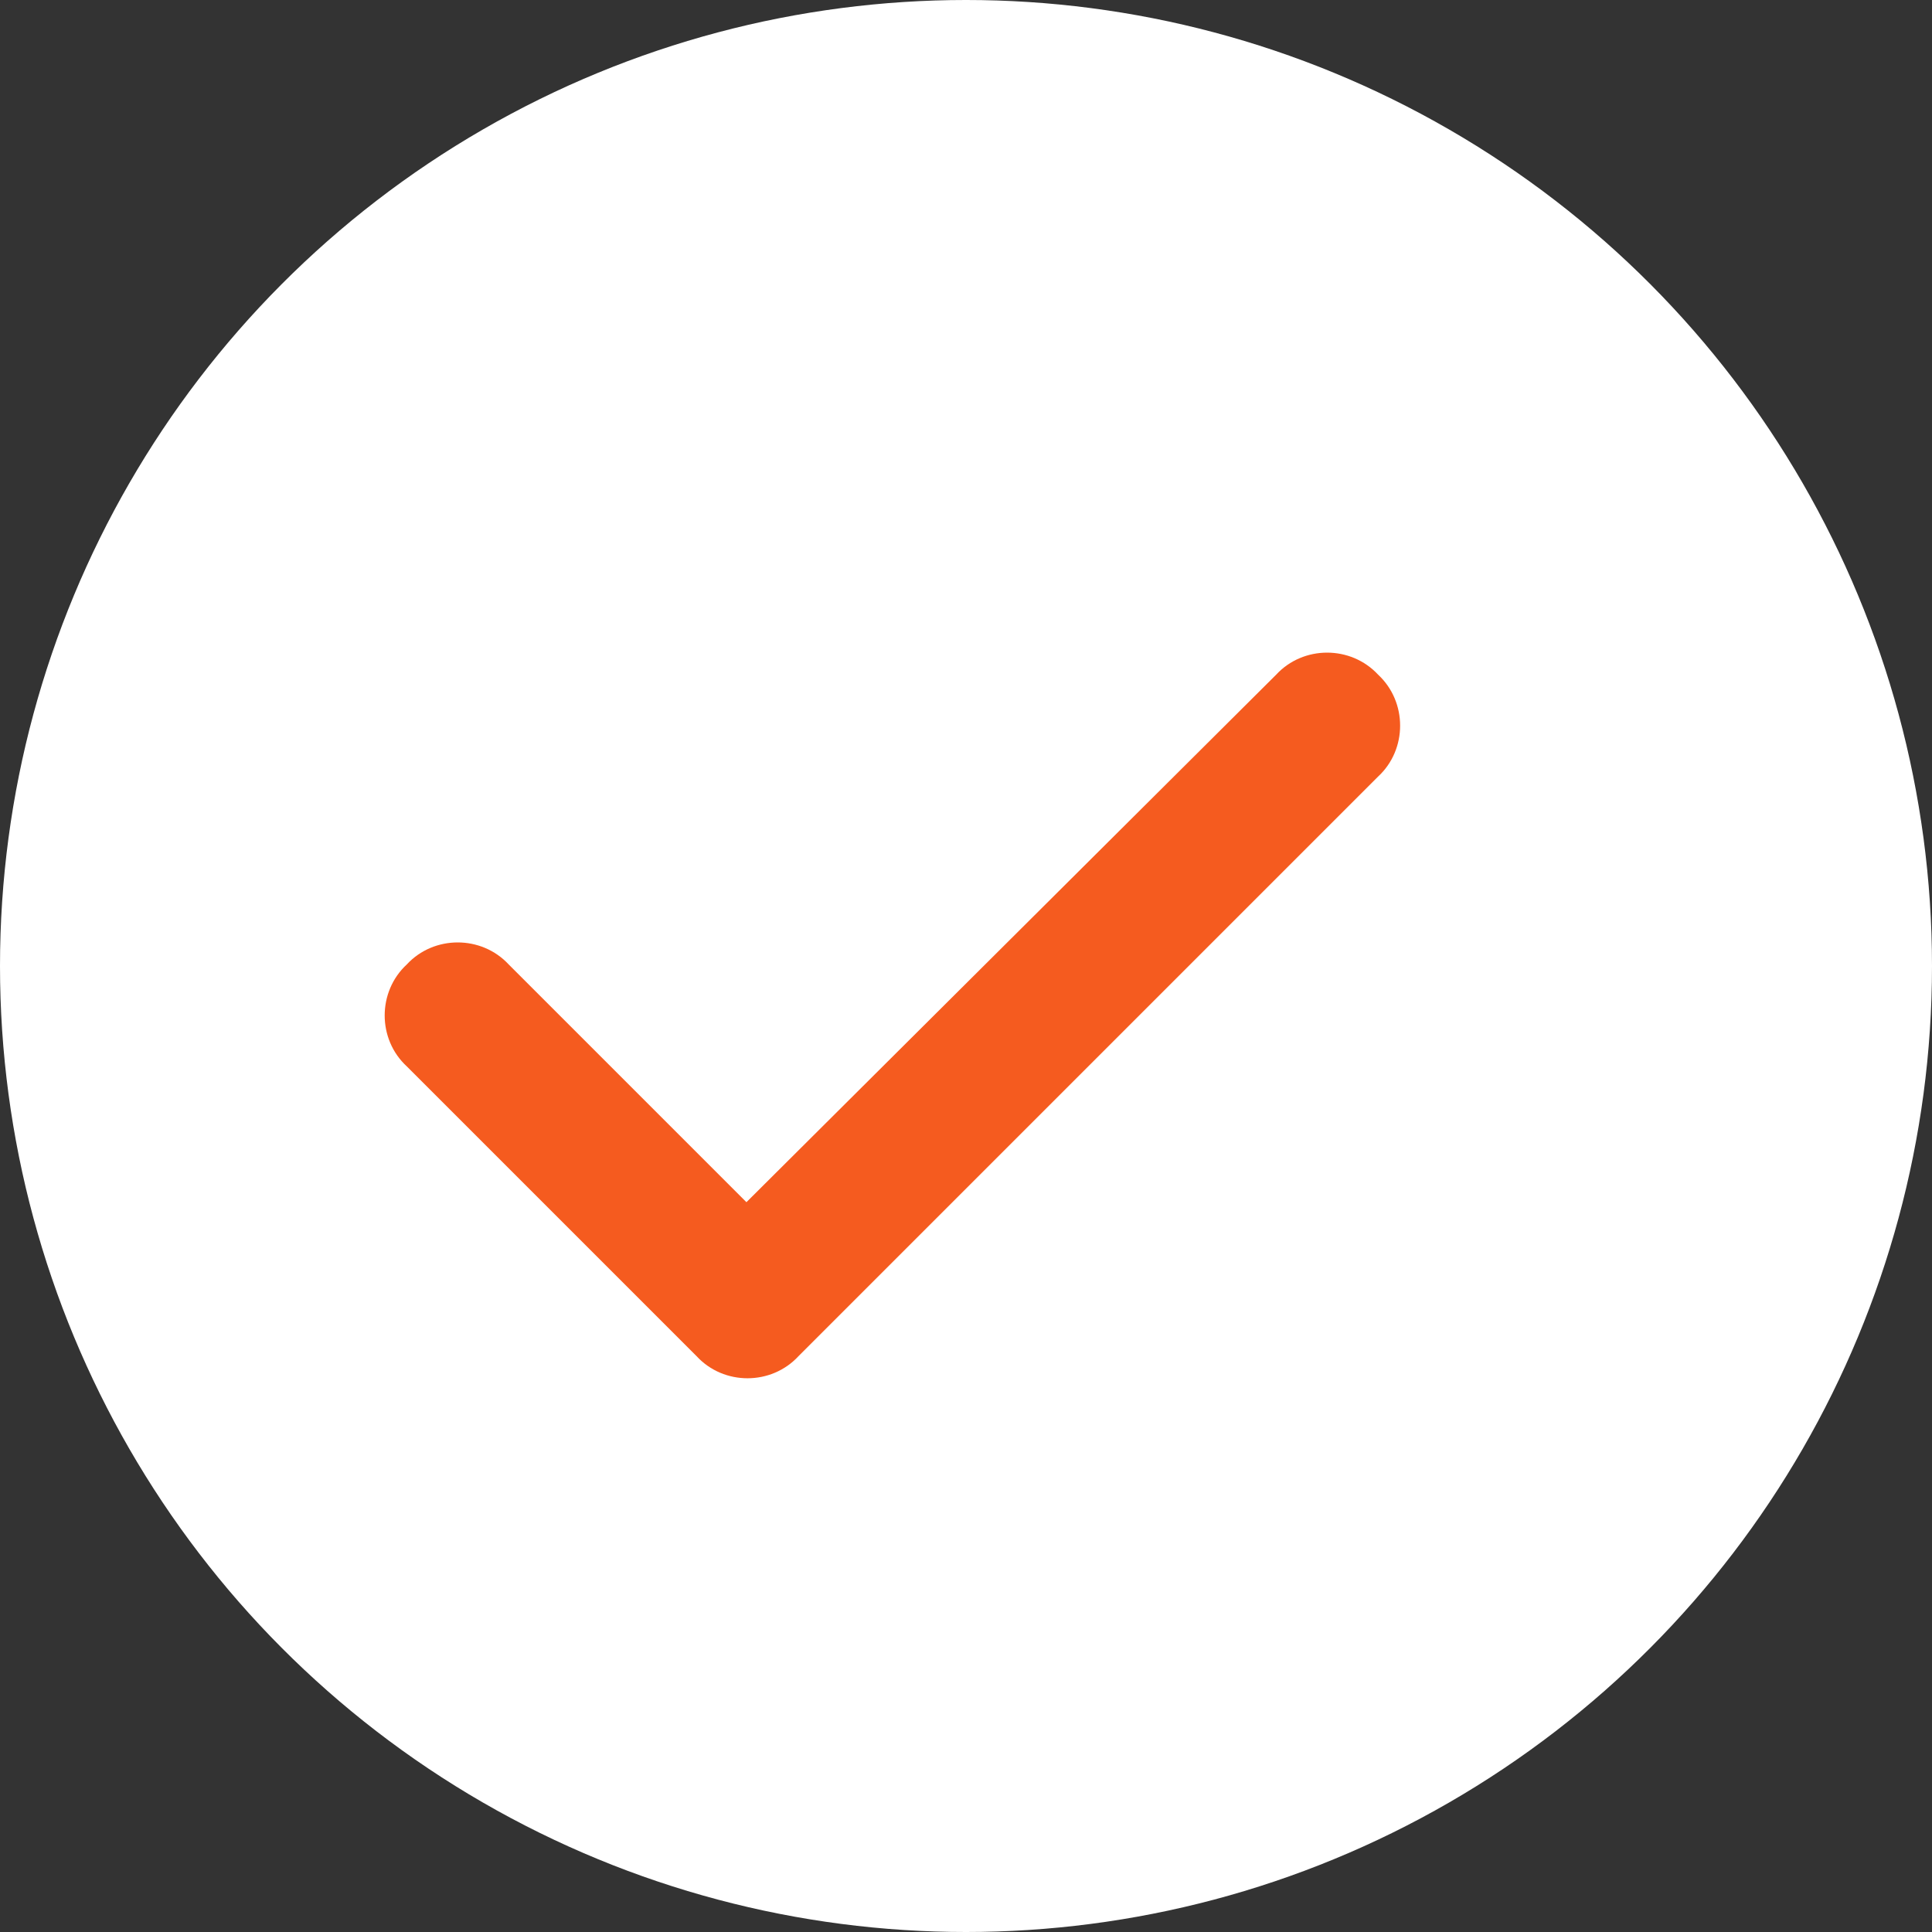
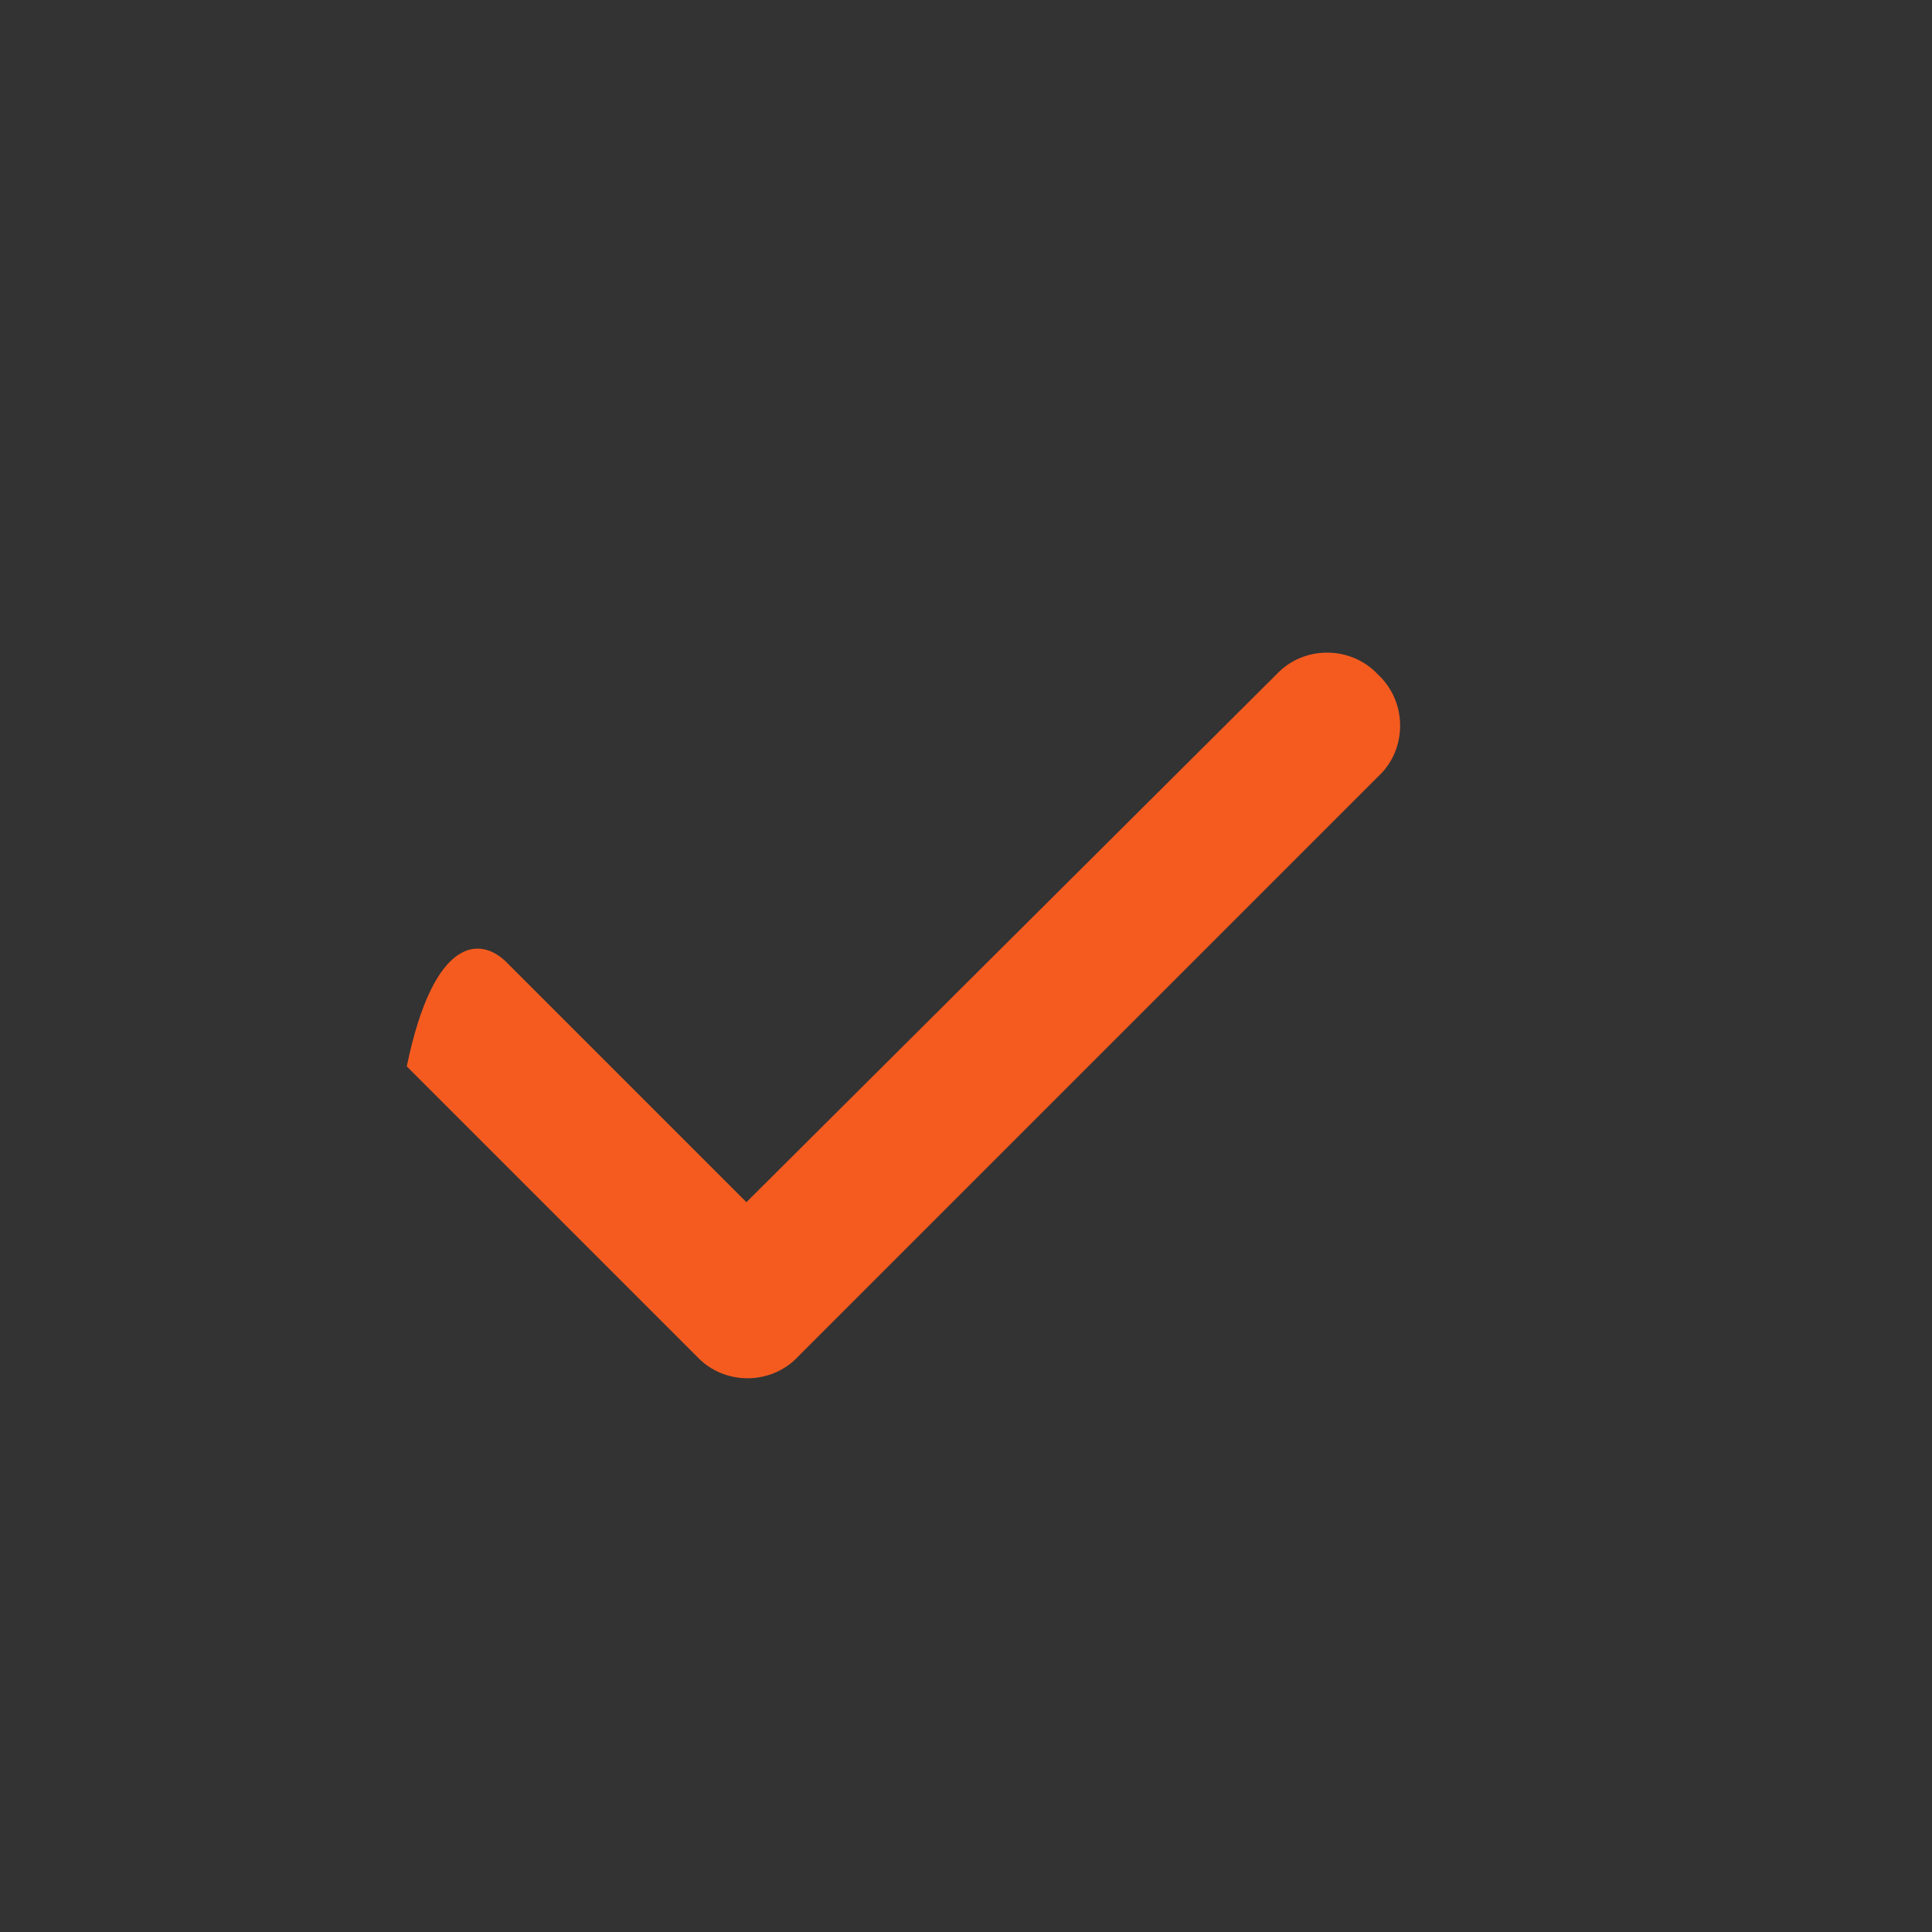
<svg xmlns="http://www.w3.org/2000/svg" width="20" height="20" viewBox="0 0 20 20" fill="none">
  <rect x="0" y="0" width="20" height="20" fill="#333333" stroke="none" />
-   <circle cx="10" cy="10" r="10" fill="white" />
-   <path d="M14.266 6.984C14.57 7.266 14.57 7.758 14.266 8.039L8.266 14.039C7.984 14.344 7.492 14.344 7.211 14.039L4.211 11.039C3.906 10.758 3.906 10.266 4.211 9.984C4.492 9.68 4.984 9.68 5.266 9.984L7.727 12.445L13.211 6.984C13.492 6.68 13.984 6.68 14.266 6.984Z" fill="#F55B1F" />
+   <path d="M14.266 6.984C14.57 7.266 14.57 7.758 14.266 8.039L8.266 14.039C7.984 14.344 7.492 14.344 7.211 14.039L4.211 11.039C4.492 9.68 4.984 9.68 5.266 9.984L7.727 12.445L13.211 6.984C13.492 6.68 13.984 6.68 14.266 6.984Z" fill="#F55B1F" />
</svg>